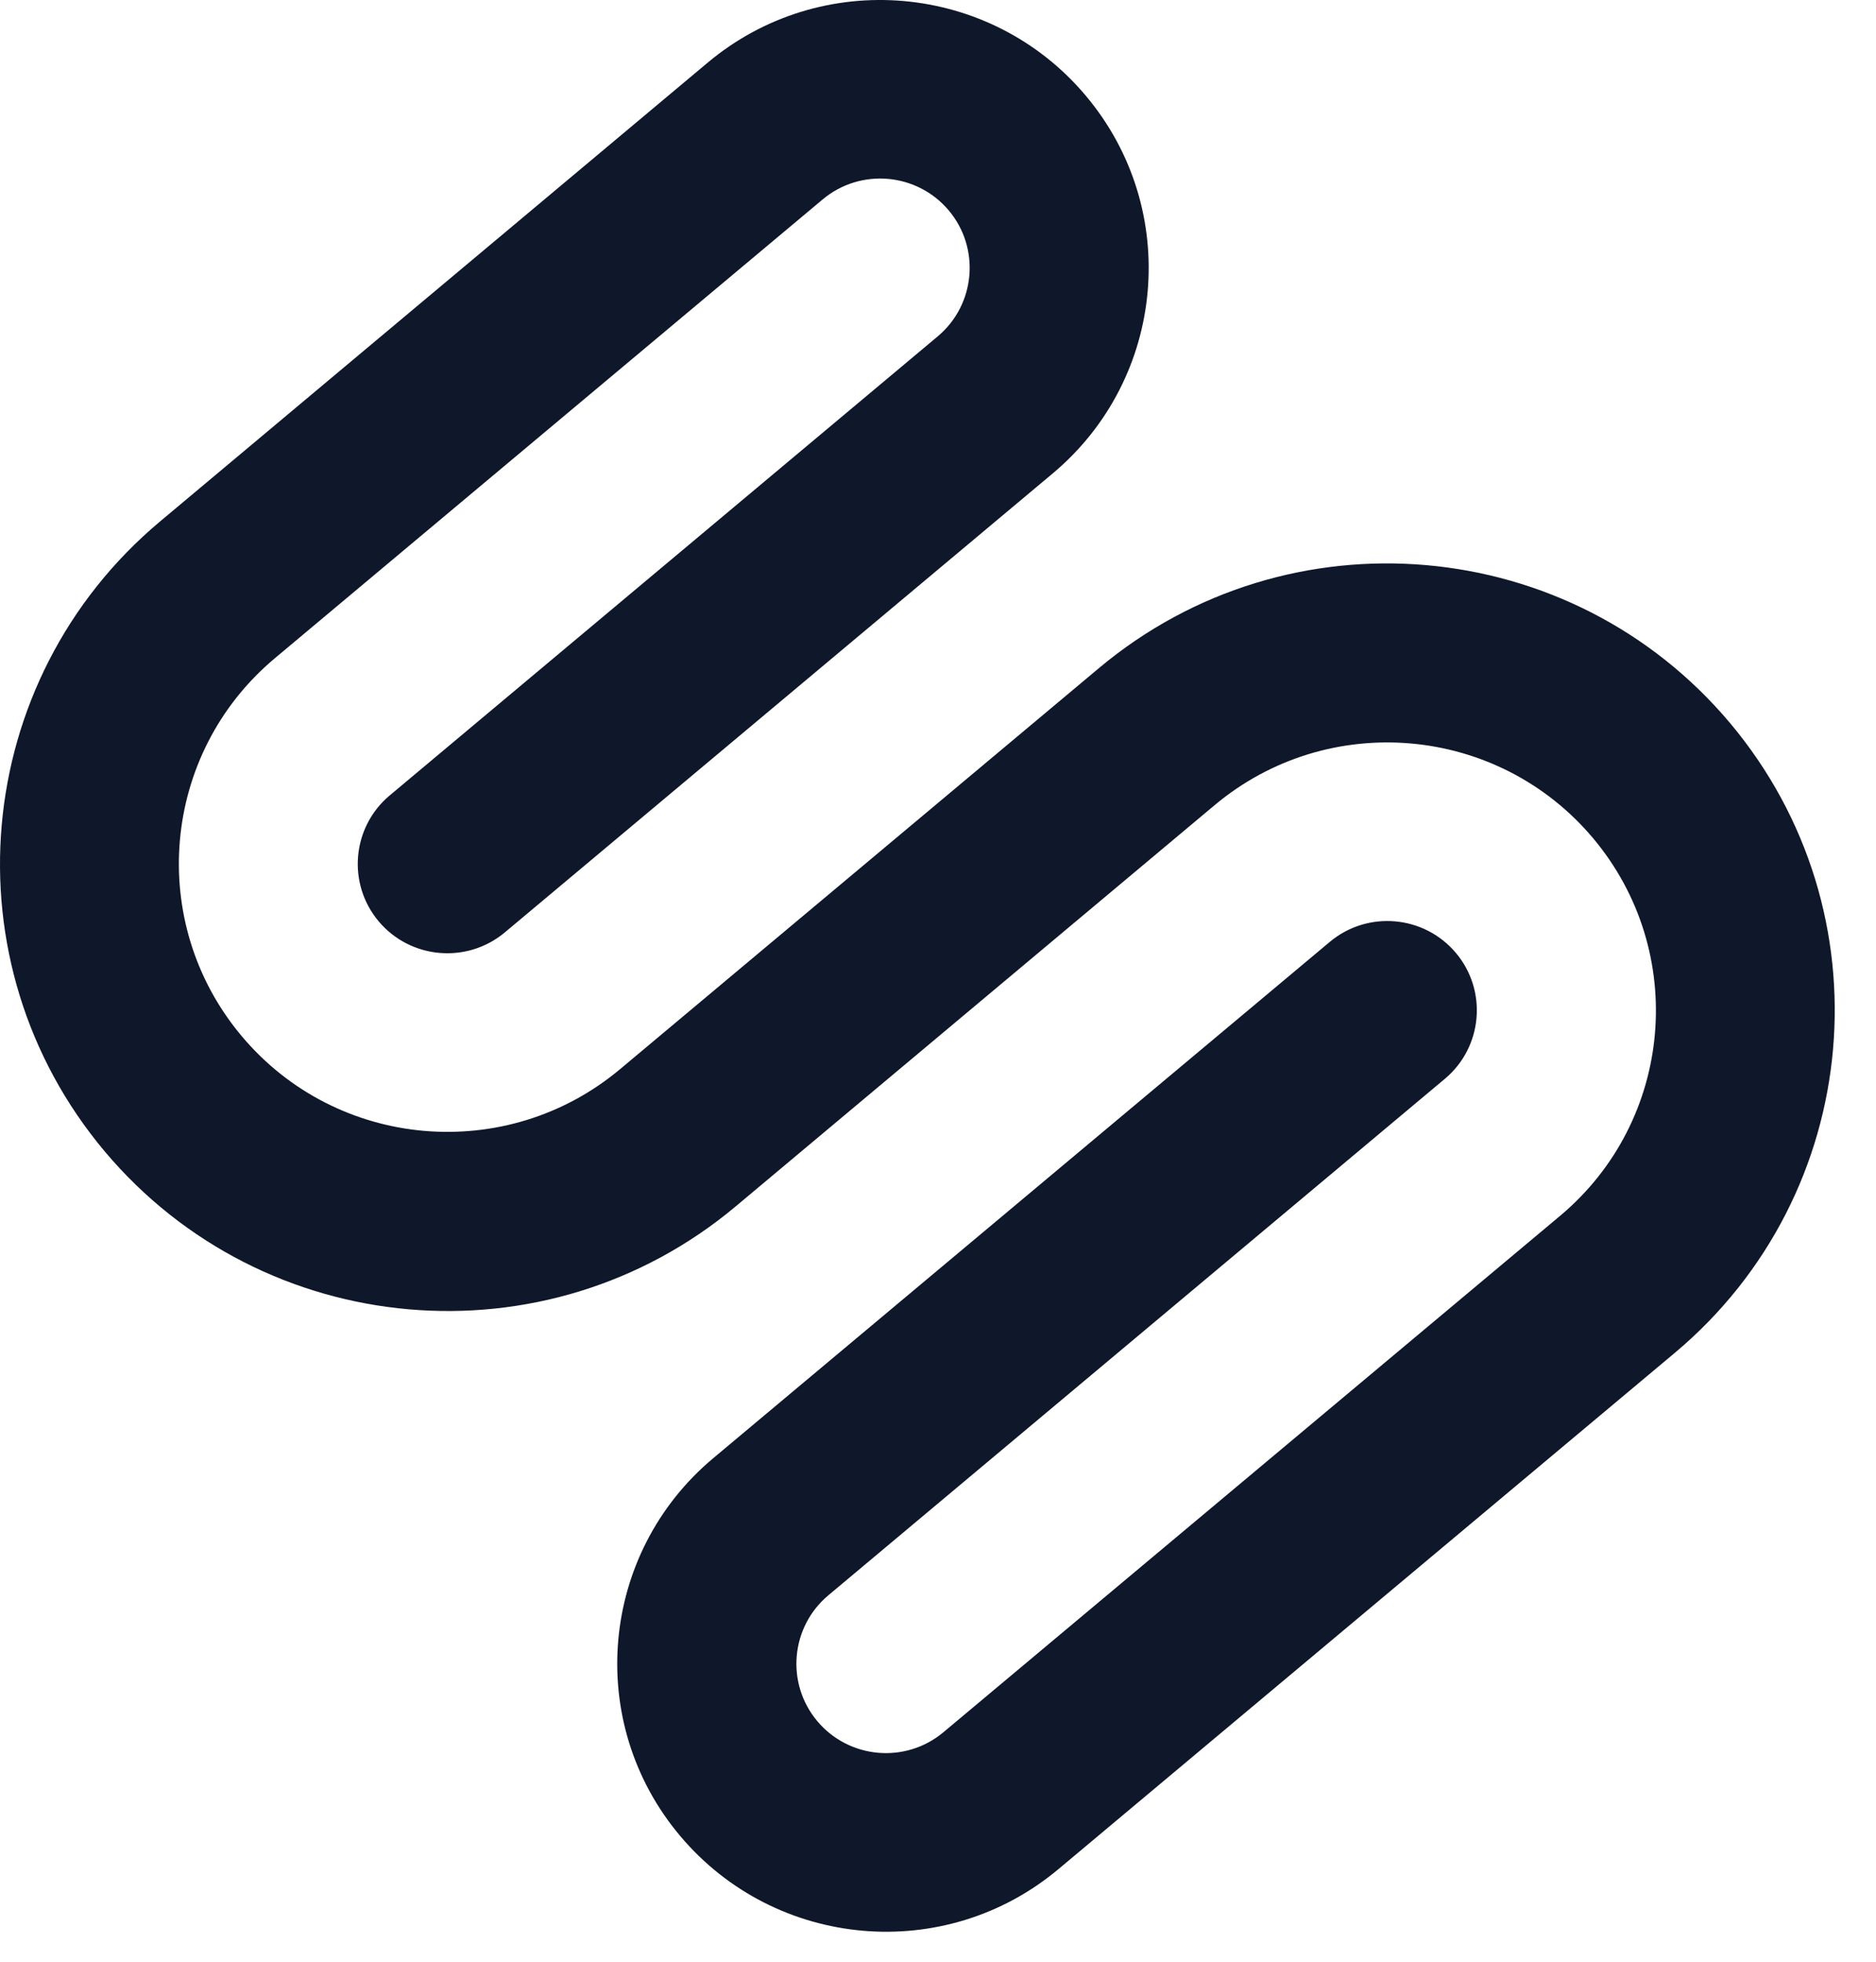
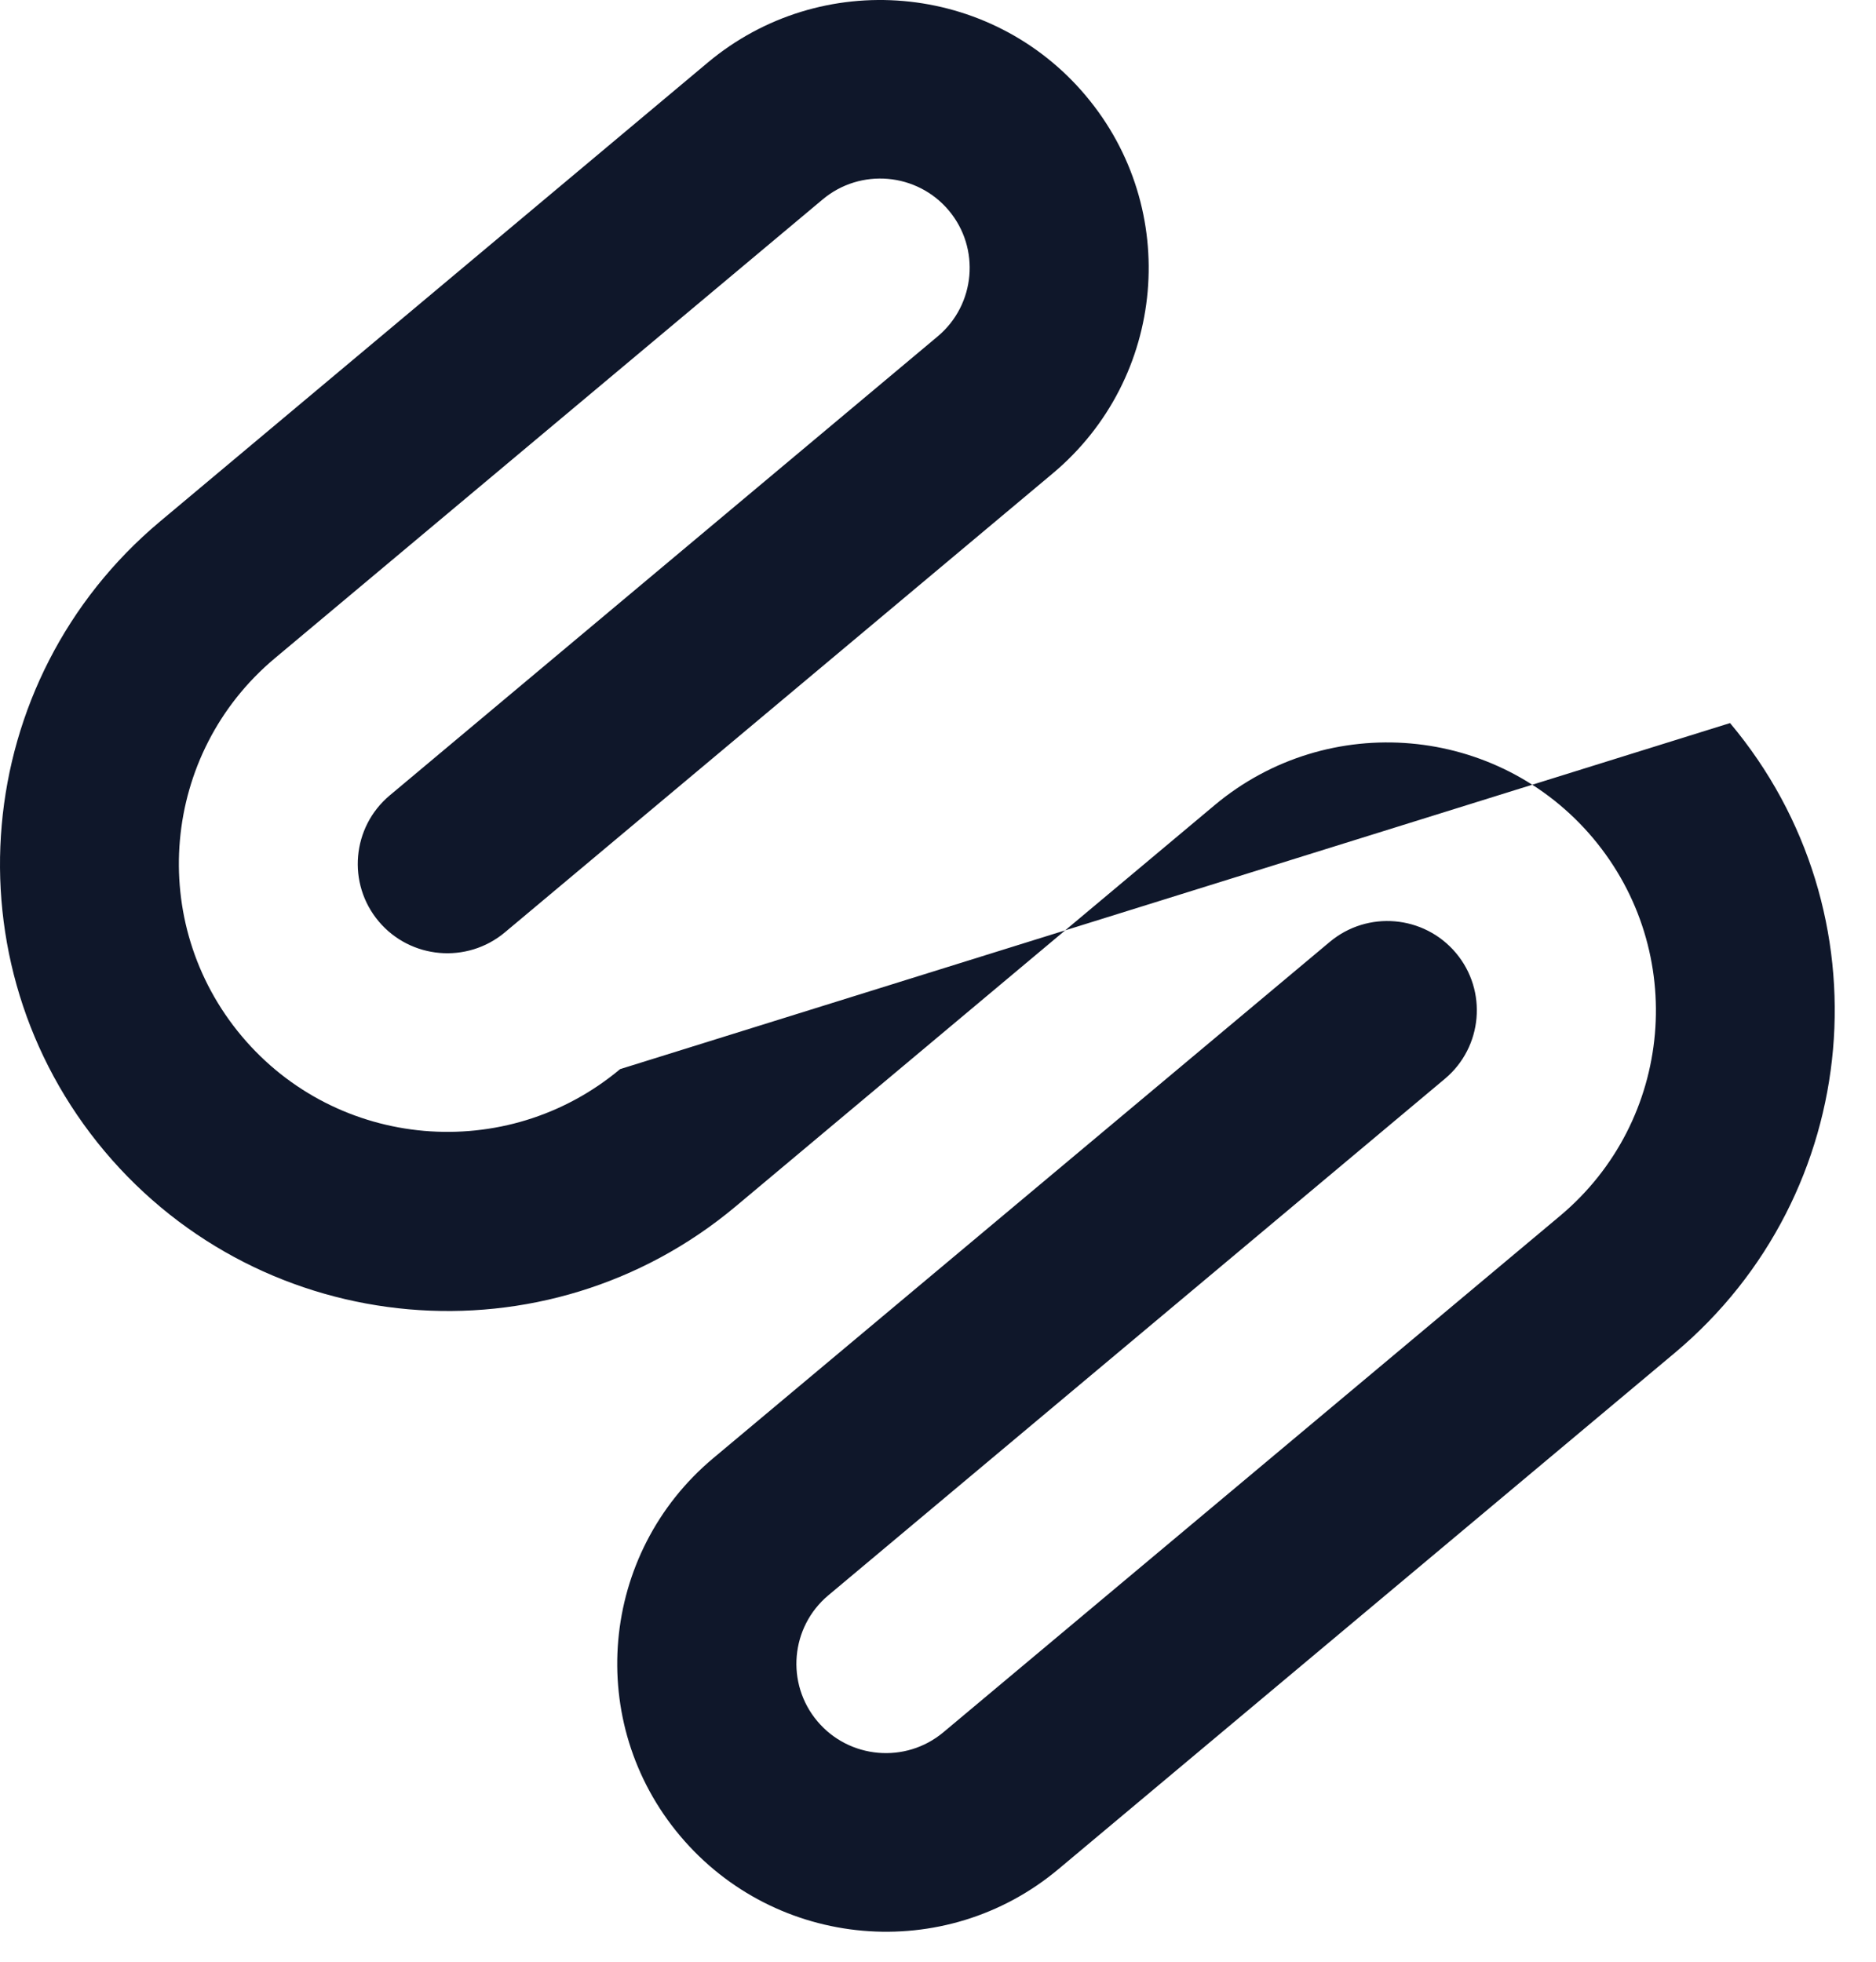
<svg xmlns="http://www.w3.org/2000/svg" width="44" height="46" viewBox="0 0 44 46" fill="none">
-   <path fill-rule="evenodd" clip-rule="evenodd" d="M25.469 2.247C23.233 -0.414 19.256 -0.762 16.593 1.473L3.751 12.23C-0.69 15.953 -1.271 22.561 2.455 26.998C6.186 31.431 12.807 32.01 17.252 28.291L28.488 18.88C31.154 16.648 35.128 16.996 37.364 19.654C39.599 22.315 39.255 26.28 36.588 28.512L22.128 40.618C21.241 41.362 19.915 41.246 19.17 40.36C18.425 39.474 18.541 38.151 19.428 37.408L33.888 25.297C34.776 24.554 34.892 23.23 34.147 22.345C33.401 21.459 32.076 21.343 31.188 22.087L16.728 34.193C14.062 36.425 13.713 40.394 15.953 43.051C18.192 45.709 22.166 46.06 24.829 43.825L39.281 31.723C43.723 28 44.303 21.392 40.577 16.955C36.851 12.522 30.226 11.943 25.78 15.662L14.545 25.069C11.878 27.301 7.905 26.957 5.669 24.296C3.433 21.634 3.781 17.669 6.444 15.437L19.294 4.677C20.181 3.933 21.507 4.049 22.252 4.934C22.997 5.82 22.881 7.143 21.994 7.887L9.14 18.652C8.253 19.396 8.137 20.719 8.882 21.605C9.627 22.49 10.953 22.606 11.841 21.863L24.69 11.102C27.357 8.87 27.705 4.901 25.465 2.243L25.469 2.247Z" fill="#0F172A" />
+   <path fill-rule="evenodd" clip-rule="evenodd" d="M25.469 2.247C23.233 -0.414 19.256 -0.762 16.593 1.473L3.751 12.23C-0.69 15.953 -1.271 22.561 2.455 26.998C6.186 31.431 12.807 32.01 17.252 28.291L28.488 18.88C31.154 16.648 35.128 16.996 37.364 19.654C39.599 22.315 39.255 26.28 36.588 28.512L22.128 40.618C21.241 41.362 19.915 41.246 19.17 40.36C18.425 39.474 18.541 38.151 19.428 37.408L33.888 25.297C34.776 24.554 34.892 23.23 34.147 22.345C33.401 21.459 32.076 21.343 31.188 22.087L16.728 34.193C14.062 36.425 13.713 40.394 15.953 43.051C18.192 45.709 22.166 46.06 24.829 43.825L39.281 31.723C43.723 28 44.303 21.392 40.577 16.955L14.545 25.069C11.878 27.301 7.905 26.957 5.669 24.296C3.433 21.634 3.781 17.669 6.444 15.437L19.294 4.677C20.181 3.933 21.507 4.049 22.252 4.934C22.997 5.82 22.881 7.143 21.994 7.887L9.14 18.652C8.253 19.396 8.137 20.719 8.882 21.605C9.627 22.49 10.953 22.606 11.841 21.863L24.69 11.102C27.357 8.87 27.705 4.901 25.465 2.243L25.469 2.247Z" fill="#0F172A" />
</svg>